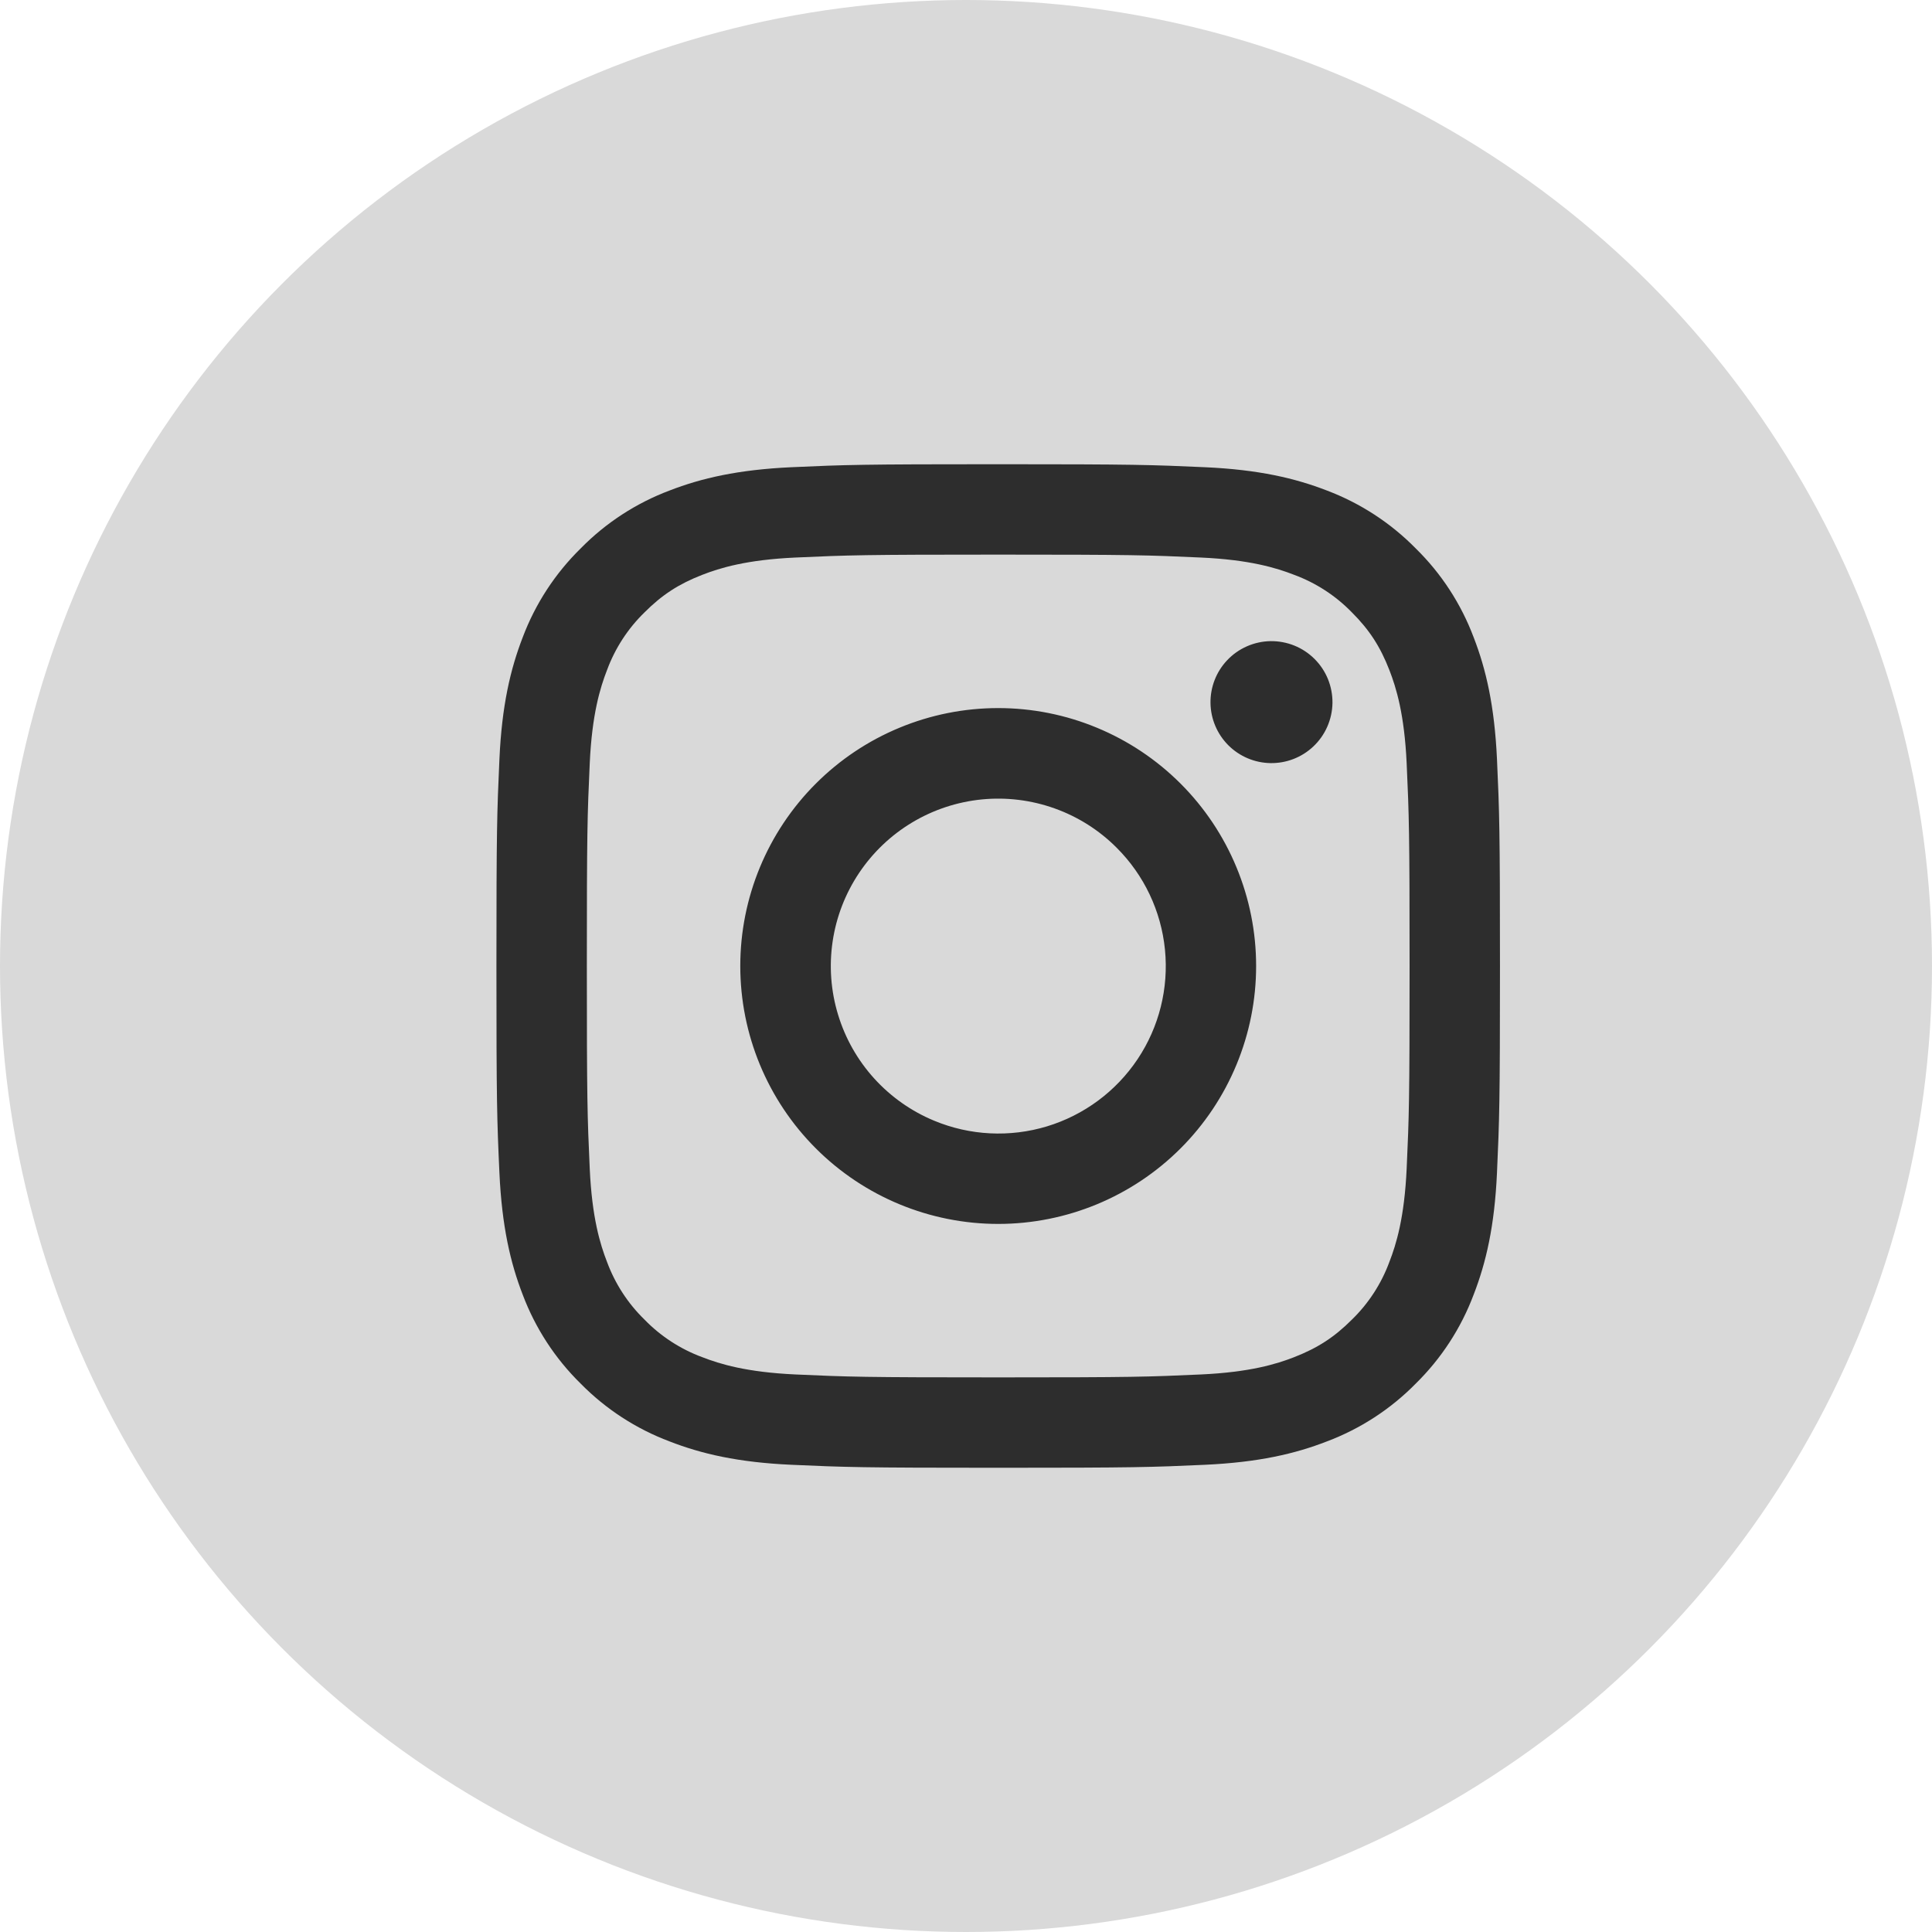
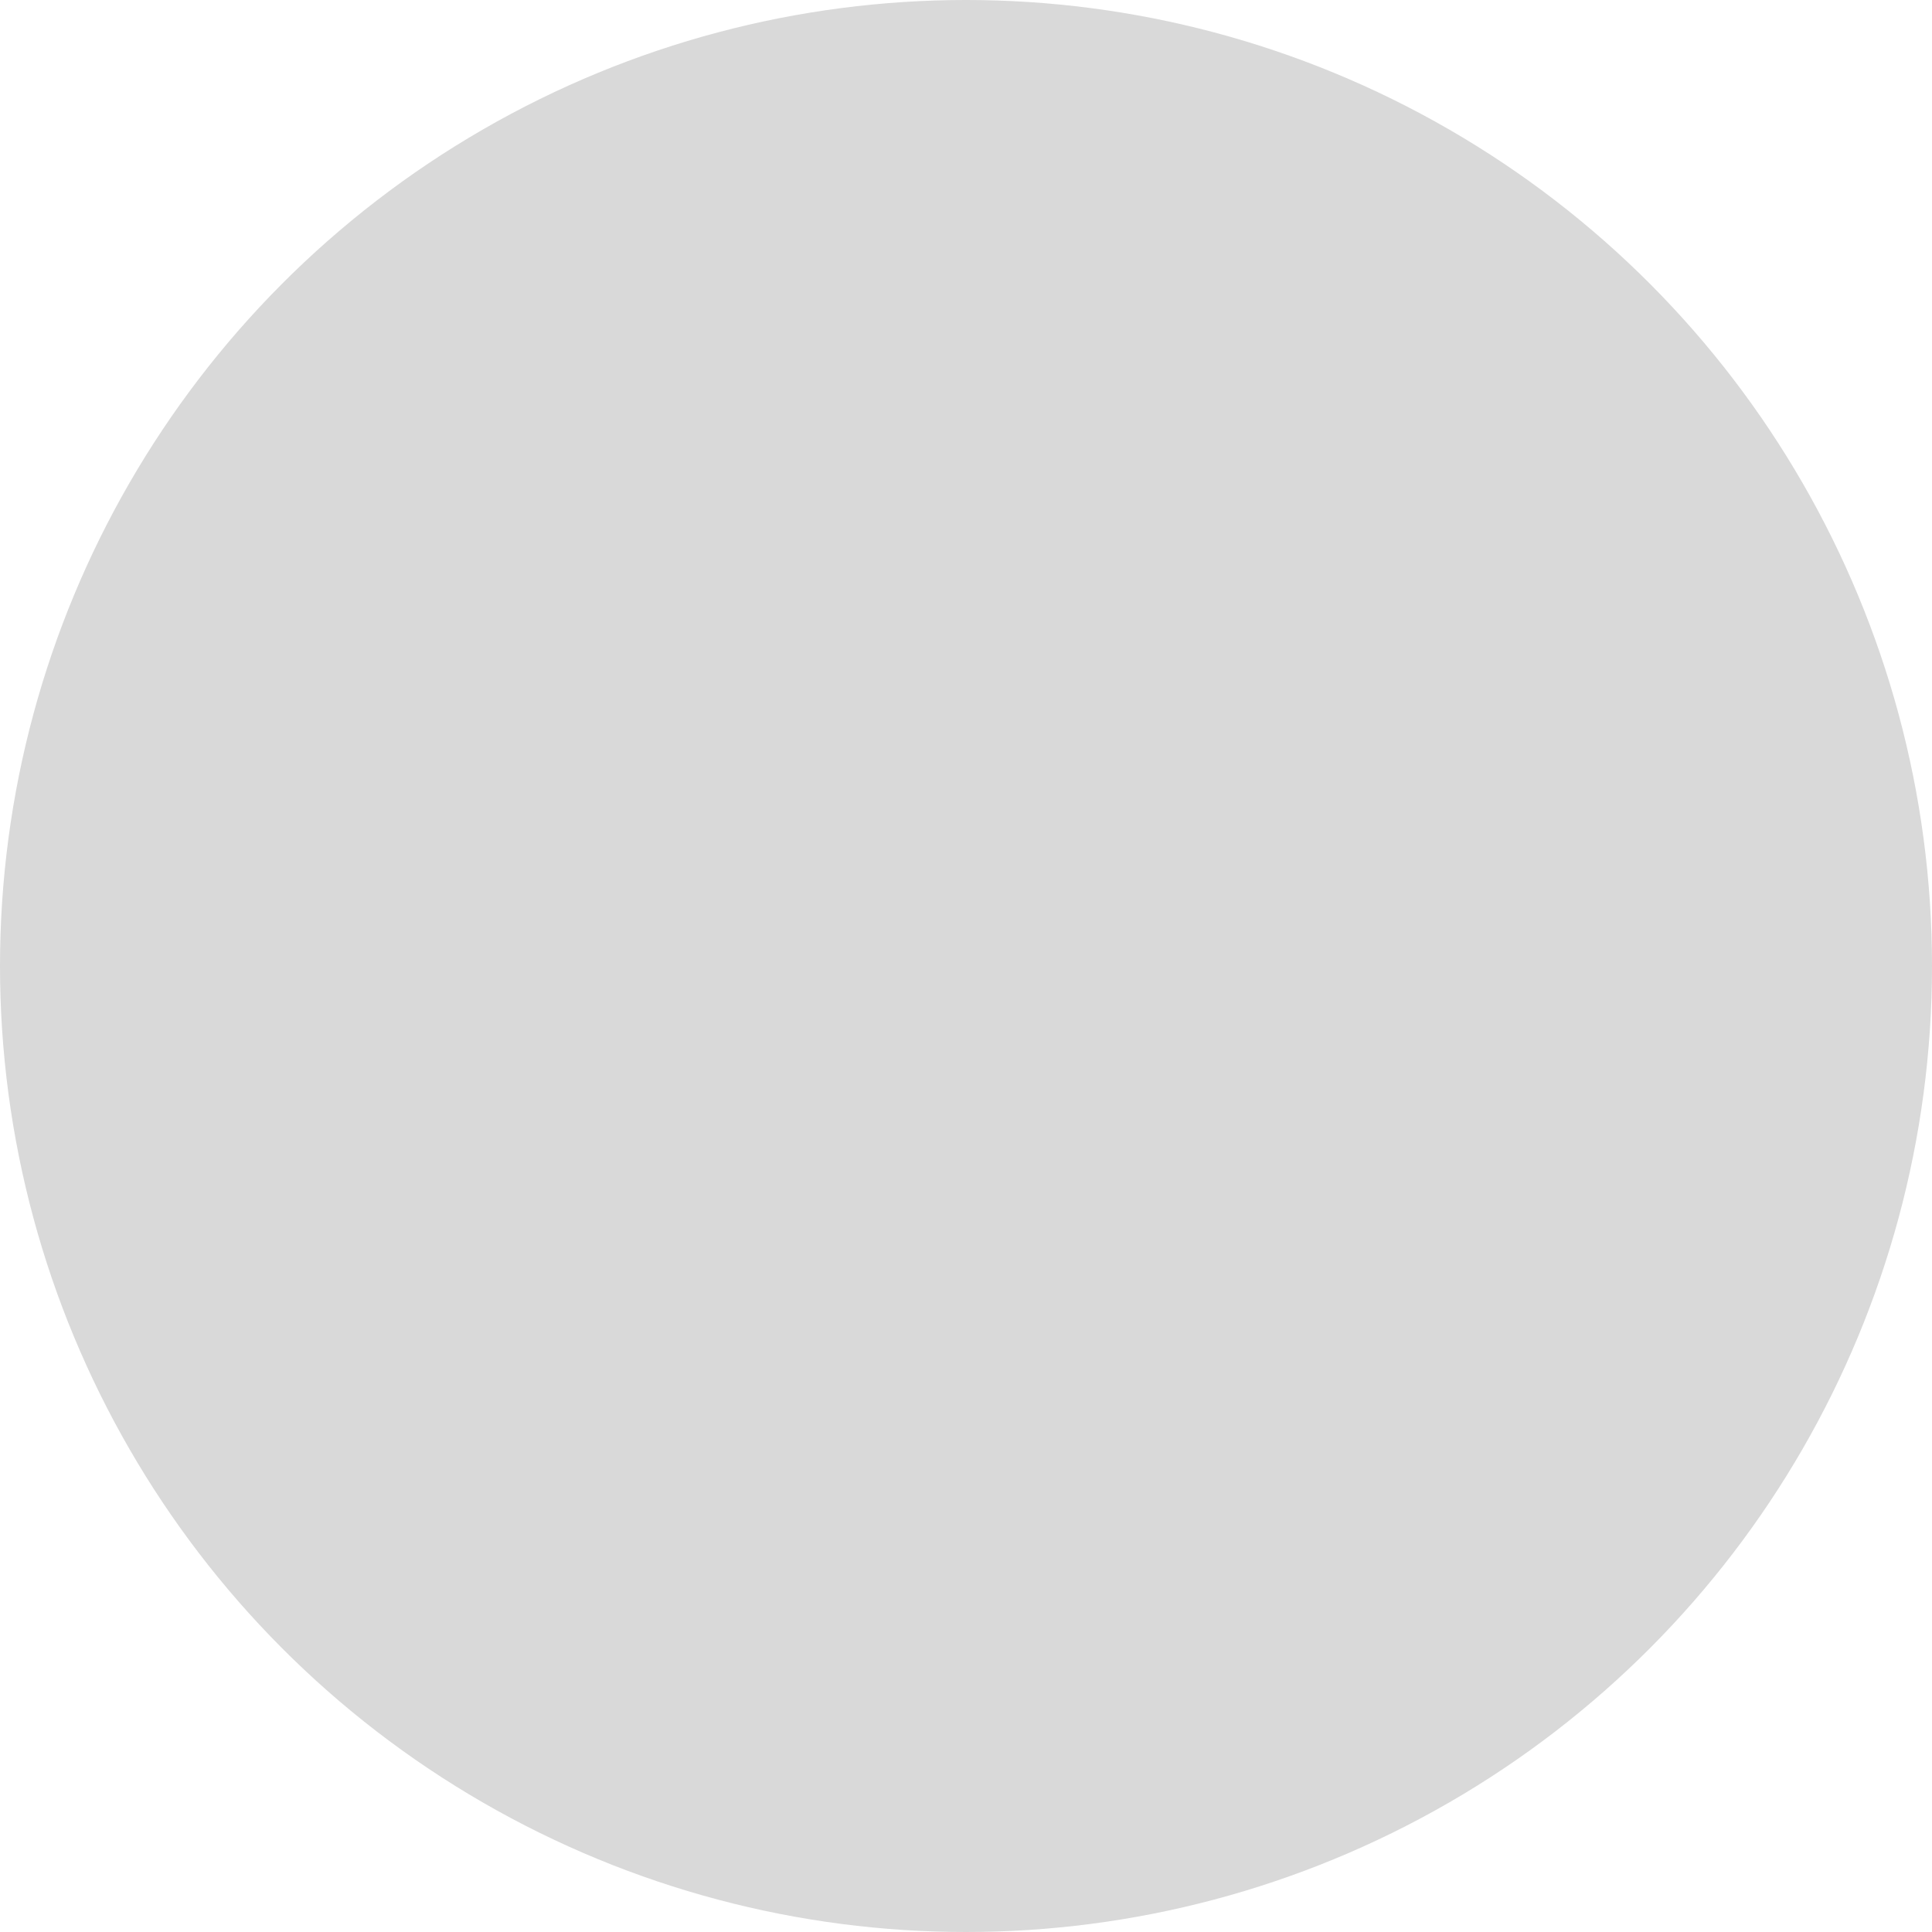
<svg xmlns="http://www.w3.org/2000/svg" width="60" height="60" viewBox="0 0 60 60" fill="none">
  <circle cx="30" cy="30" r="30" fill="#D9D9D9" />
-   <path fill-rule="evenodd" clip-rule="evenodd" d="M24.576 14.51C26.237 14.434 26.767 14.417 31 14.417C35.233 14.417 35.763 14.435 37.423 14.51C39.084 14.585 40.217 14.85 41.209 15.234C42.247 15.627 43.189 16.24 43.968 17.033C44.762 17.811 45.374 18.752 45.765 19.791C46.15 20.783 46.413 21.916 46.49 23.574C46.566 25.238 46.583 25.768 46.583 30C46.583 34.233 46.565 34.763 46.49 36.425C46.415 38.082 46.15 39.215 45.765 40.207C45.374 41.247 44.761 42.189 43.968 42.968C43.189 43.761 42.247 44.373 41.209 44.764C40.217 45.15 39.084 45.413 37.426 45.49C35.763 45.566 35.233 45.583 31 45.583C26.767 45.583 26.237 45.565 24.576 45.49C22.918 45.415 21.785 45.15 20.793 44.764C19.753 44.373 18.811 43.76 18.032 42.968C17.239 42.19 16.626 41.248 16.234 40.209C15.85 39.217 15.587 38.084 15.51 36.426C15.434 34.761 15.417 34.231 15.417 30C15.417 25.767 15.435 25.237 15.51 23.577C15.585 21.916 15.85 20.783 16.234 19.791C16.626 18.752 17.24 17.81 18.033 17.032C18.811 16.239 19.752 15.626 20.792 15.234C21.783 14.85 22.917 14.587 24.574 14.51H24.576ZM37.297 17.315C35.654 17.24 35.161 17.224 31 17.224C26.839 17.224 26.346 17.24 24.703 17.315C23.183 17.384 22.358 17.638 21.809 17.852C21.082 18.135 20.562 18.471 20.017 19.017C19.5 19.52 19.102 20.132 18.852 20.809C18.638 21.358 18.385 22.183 18.315 23.703C18.24 25.346 18.225 25.839 18.225 30C18.225 34.161 18.24 34.654 18.315 36.297C18.385 37.817 18.638 38.642 18.852 39.191C19.102 39.867 19.5 40.48 20.017 40.983C20.52 41.501 21.133 41.898 21.809 42.148C22.358 42.362 23.183 42.615 24.703 42.685C26.346 42.76 26.838 42.776 31 42.776C35.162 42.776 35.654 42.76 37.297 42.685C38.817 42.615 39.642 42.362 40.191 42.148C40.918 41.864 41.438 41.529 41.983 40.983C42.501 40.48 42.899 39.867 43.148 39.191C43.362 38.642 43.615 37.817 43.685 36.297C43.76 34.654 43.776 34.161 43.776 30C43.776 25.839 43.76 25.346 43.685 23.703C43.615 22.183 43.362 21.358 43.148 20.809C42.865 20.082 42.529 19.562 41.983 19.017C41.48 18.5 40.868 18.102 40.191 17.852C39.642 17.638 38.817 17.384 37.297 17.315ZM29.01 34.804C30.121 35.267 31.359 35.329 32.512 34.981C33.664 34.632 34.66 33.894 35.329 32.893C35.998 31.892 36.298 30.69 36.179 29.491C36.06 28.293 35.529 27.174 34.676 26.324C34.133 25.78 33.475 25.364 32.752 25.106C32.028 24.847 31.256 24.752 30.491 24.827C29.726 24.903 28.987 25.147 28.328 25.542C27.669 25.937 27.105 26.474 26.678 27.113C26.251 27.752 25.971 28.477 25.858 29.238C25.745 29.998 25.802 30.774 26.026 31.509C26.248 32.245 26.632 32.922 27.148 33.492C27.664 34.061 28.3 34.51 29.01 34.804ZM25.336 24.336C26.08 23.592 26.963 23.002 27.935 22.6C28.907 22.197 29.948 21.99 31 21.99C32.052 21.99 33.093 22.197 34.065 22.6C35.037 23.002 35.92 23.592 36.664 24.336C37.408 25.08 37.998 25.963 38.4 26.935C38.803 27.907 39.01 28.948 39.01 30C39.01 31.052 38.803 32.093 38.4 33.065C37.998 34.037 37.408 34.92 36.664 35.664C35.162 37.166 33.124 38.01 31 38.01C28.876 38.01 26.838 37.166 25.336 35.664C23.834 34.162 22.99 32.124 22.99 30C22.99 27.876 23.834 25.838 25.336 24.336ZM40.786 23.183C40.971 23.009 41.118 22.8 41.22 22.568C41.322 22.336 41.377 22.086 41.381 21.833C41.384 21.579 41.337 21.328 41.242 21.093C41.147 20.858 41.005 20.645 40.826 20.466C40.647 20.287 40.434 20.145 40.199 20.05C39.964 19.955 39.712 19.908 39.459 19.911C39.206 19.915 38.956 19.97 38.724 20.072C38.492 20.174 38.283 20.321 38.109 20.506C37.771 20.864 37.586 21.34 37.593 21.833C37.6 22.326 37.799 22.796 38.147 23.145C38.496 23.493 38.966 23.692 39.459 23.699C39.952 23.706 40.428 23.521 40.786 23.183Z" fill="#2D2D2D" />
</svg>